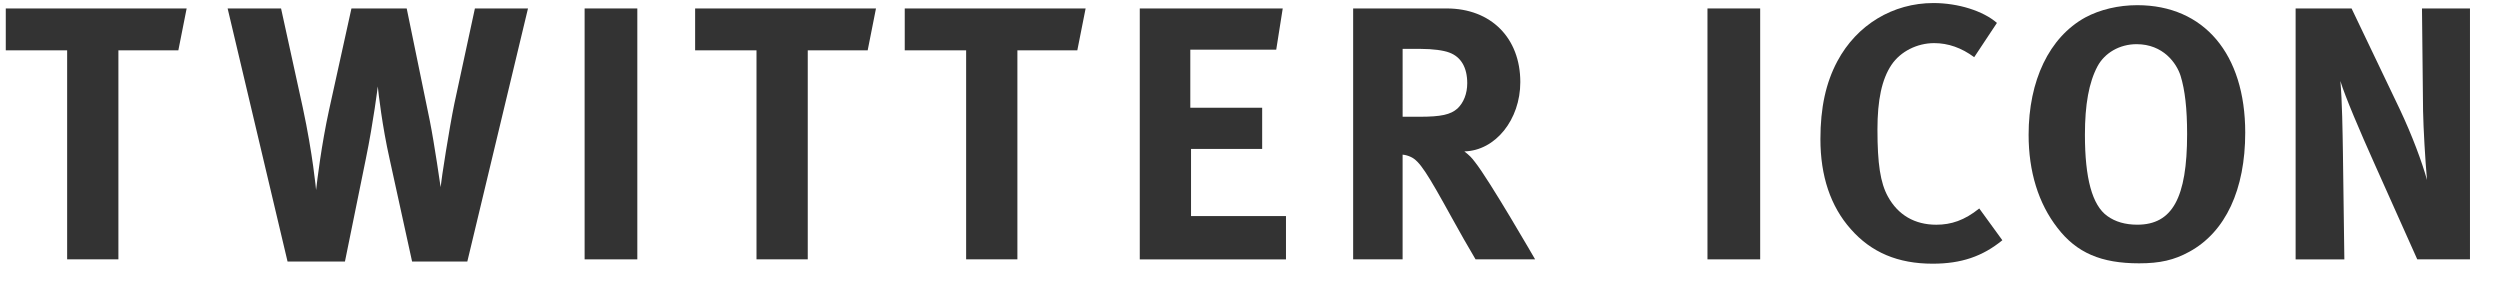
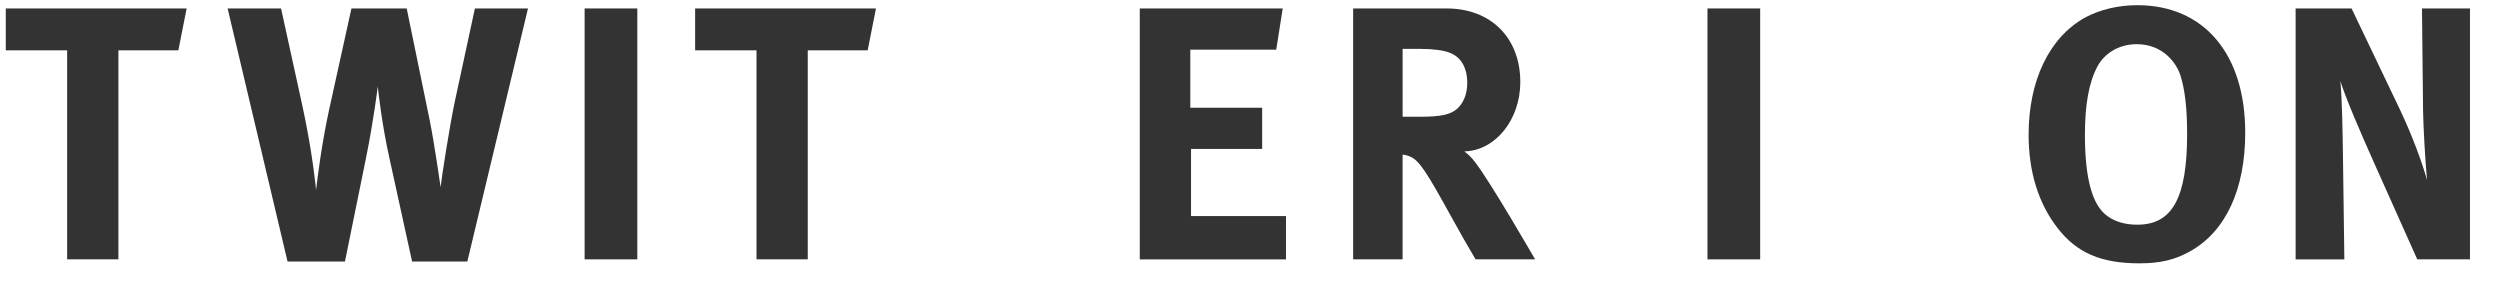
<svg xmlns="http://www.w3.org/2000/svg" version="1.1" x="0px" y="0px" width="97px" height="11px" viewBox="-0.224 -0.118 97 11" overflow="visible" enable-background="new -0.224 -0.118 97 11" xml:space="preserve">
  <defs>
</defs>
  <g>
    <g>
      <path fill="#333333" d="M7.018,0.21L6.696,1.835H4.37v8.11H2.381v-8.11H0V0.21H7.018z" />
      <path fill="#333333" d="M10.681,0.21l0.841,3.838c0.392,1.821,0.518,3.208,0.518,3.208c0.042-0.378,0.21-1.765,0.504-3.11    l0.868-3.936h2.144l0.896,4.356c0.182,0.911,0.42,2.577,0.42,2.577c0.028-0.309,0.336-2.283,0.532-3.235l0.798-3.698h2.06    l-2.354,9.819h-2.143l-0.869-3.964c-0.294-1.303-0.434-2.563-0.462-2.83c0,0-0.168,1.373-0.462,2.802l-0.812,3.992h-2.227    L8.608,0.21H10.681z" />
      <path fill="#333333" d="M24.504,0.21v9.735h-2.045V0.21H24.504z" />
      <path fill="#333333" d="M33.764,0.21l-0.322,1.625h-2.325v8.11h-1.989v-8.11h-2.381V0.21H33.764z" />
-       <path fill="#333333" d="M41.898,0.21l-0.322,1.625h-2.325v8.11h-1.989v-8.11H34.88V0.21H41.898z" />
      <path fill="#333333" d="M49.546,0.21l-0.252,1.598H45.96v2.254h2.788v1.598h-2.76v2.605h3.684v1.681h-5.673V0.21H49.546z" />
      <path fill="#333333" d="M55.907,0.21c1.723,0,2.857,1.148,2.857,2.857c0,1.457-0.966,2.662-2.171,2.689    c0.196,0.154,0.28,0.238,0.406,0.406c0.561,0.701,2.339,3.782,2.339,3.782h-2.311c-0.378-0.645-0.532-0.911-0.911-1.597    c-0.966-1.751-1.261-2.228-1.611-2.381c-0.098-0.043-0.182-0.07-0.308-0.084v4.062h-1.919V0.21H55.907z M54.198,4.412h0.658    c0.84,0,1.205-0.084,1.471-0.321c0.238-0.225,0.378-0.575,0.378-0.981c0-0.603-0.238-1.022-0.7-1.19    c-0.224-0.084-0.63-0.141-1.107-0.141h-0.7V4.412z" />
      <path fill="#333333" d="M68.071,0.21v9.735h-2.045V0.21H68.071z" />
-       <path fill="#333333" d="M76.375,2.101c-0.49-0.363-1.008-0.546-1.555-0.546c-0.658,0-1.303,0.322-1.653,0.841    c-0.378,0.561-0.546,1.373-0.546,2.507c0,1.331,0.112,2.073,0.406,2.605c0.392,0.714,1.037,1.093,1.877,1.093    c0.574,0,1.093-0.168,1.667-0.631l0.896,1.233c-0.771,0.63-1.597,0.91-2.704,0.91c-1.345,0-2.381-0.435-3.18-1.345    C70.8,7.886,70.408,6.71,70.408,5.28c0-1.219,0.21-2.185,0.659-3.025C71.823,0.841,73.224,0,74.792,0    c0.966,0,1.933,0.308,2.465,0.771L76.375,2.101z" />
      <path fill="#333333" d="M86.891,5.028c0,2.199-0.757,3.853-2.171,4.623c-0.588,0.322-1.135,0.448-1.947,0.448    c-1.471,0-2.423-0.406-3.166-1.373c-0.742-0.952-1.121-2.185-1.121-3.614c0-2.101,0.798-3.781,2.199-4.553    c0.574-0.308,1.289-0.476,2.017-0.476C85.293,0.084,86.891,1.976,86.891,5.028z M81.161,2.451c-0.336,0.63-0.49,1.485-0.49,2.661    c0,1.682,0.28,2.732,0.869,3.152c0.308,0.224,0.7,0.336,1.163,0.336c1.359,0,1.933-1.037,1.933-3.516    c0-0.994-0.084-1.709-0.252-2.256c-0.154-0.49-0.672-1.232-1.709-1.232C82.016,1.597,81.441,1.933,81.161,2.451z" />
      <path fill="#333333" d="M91.017,0.21l1.863,3.895c0.49,1.036,0.869,2.059,1.064,2.76c-0.069-0.757-0.14-2.004-0.153-2.676    L93.749,0.21h1.862v9.735h-2.045L91.899,6.22c-0.546-1.219-1.134-2.592-1.316-3.194c0.07,0.799,0.084,1.947,0.098,2.76l0.056,4.16    h-1.891V0.21H91.017z" />
    </g>
  </g>
</svg>